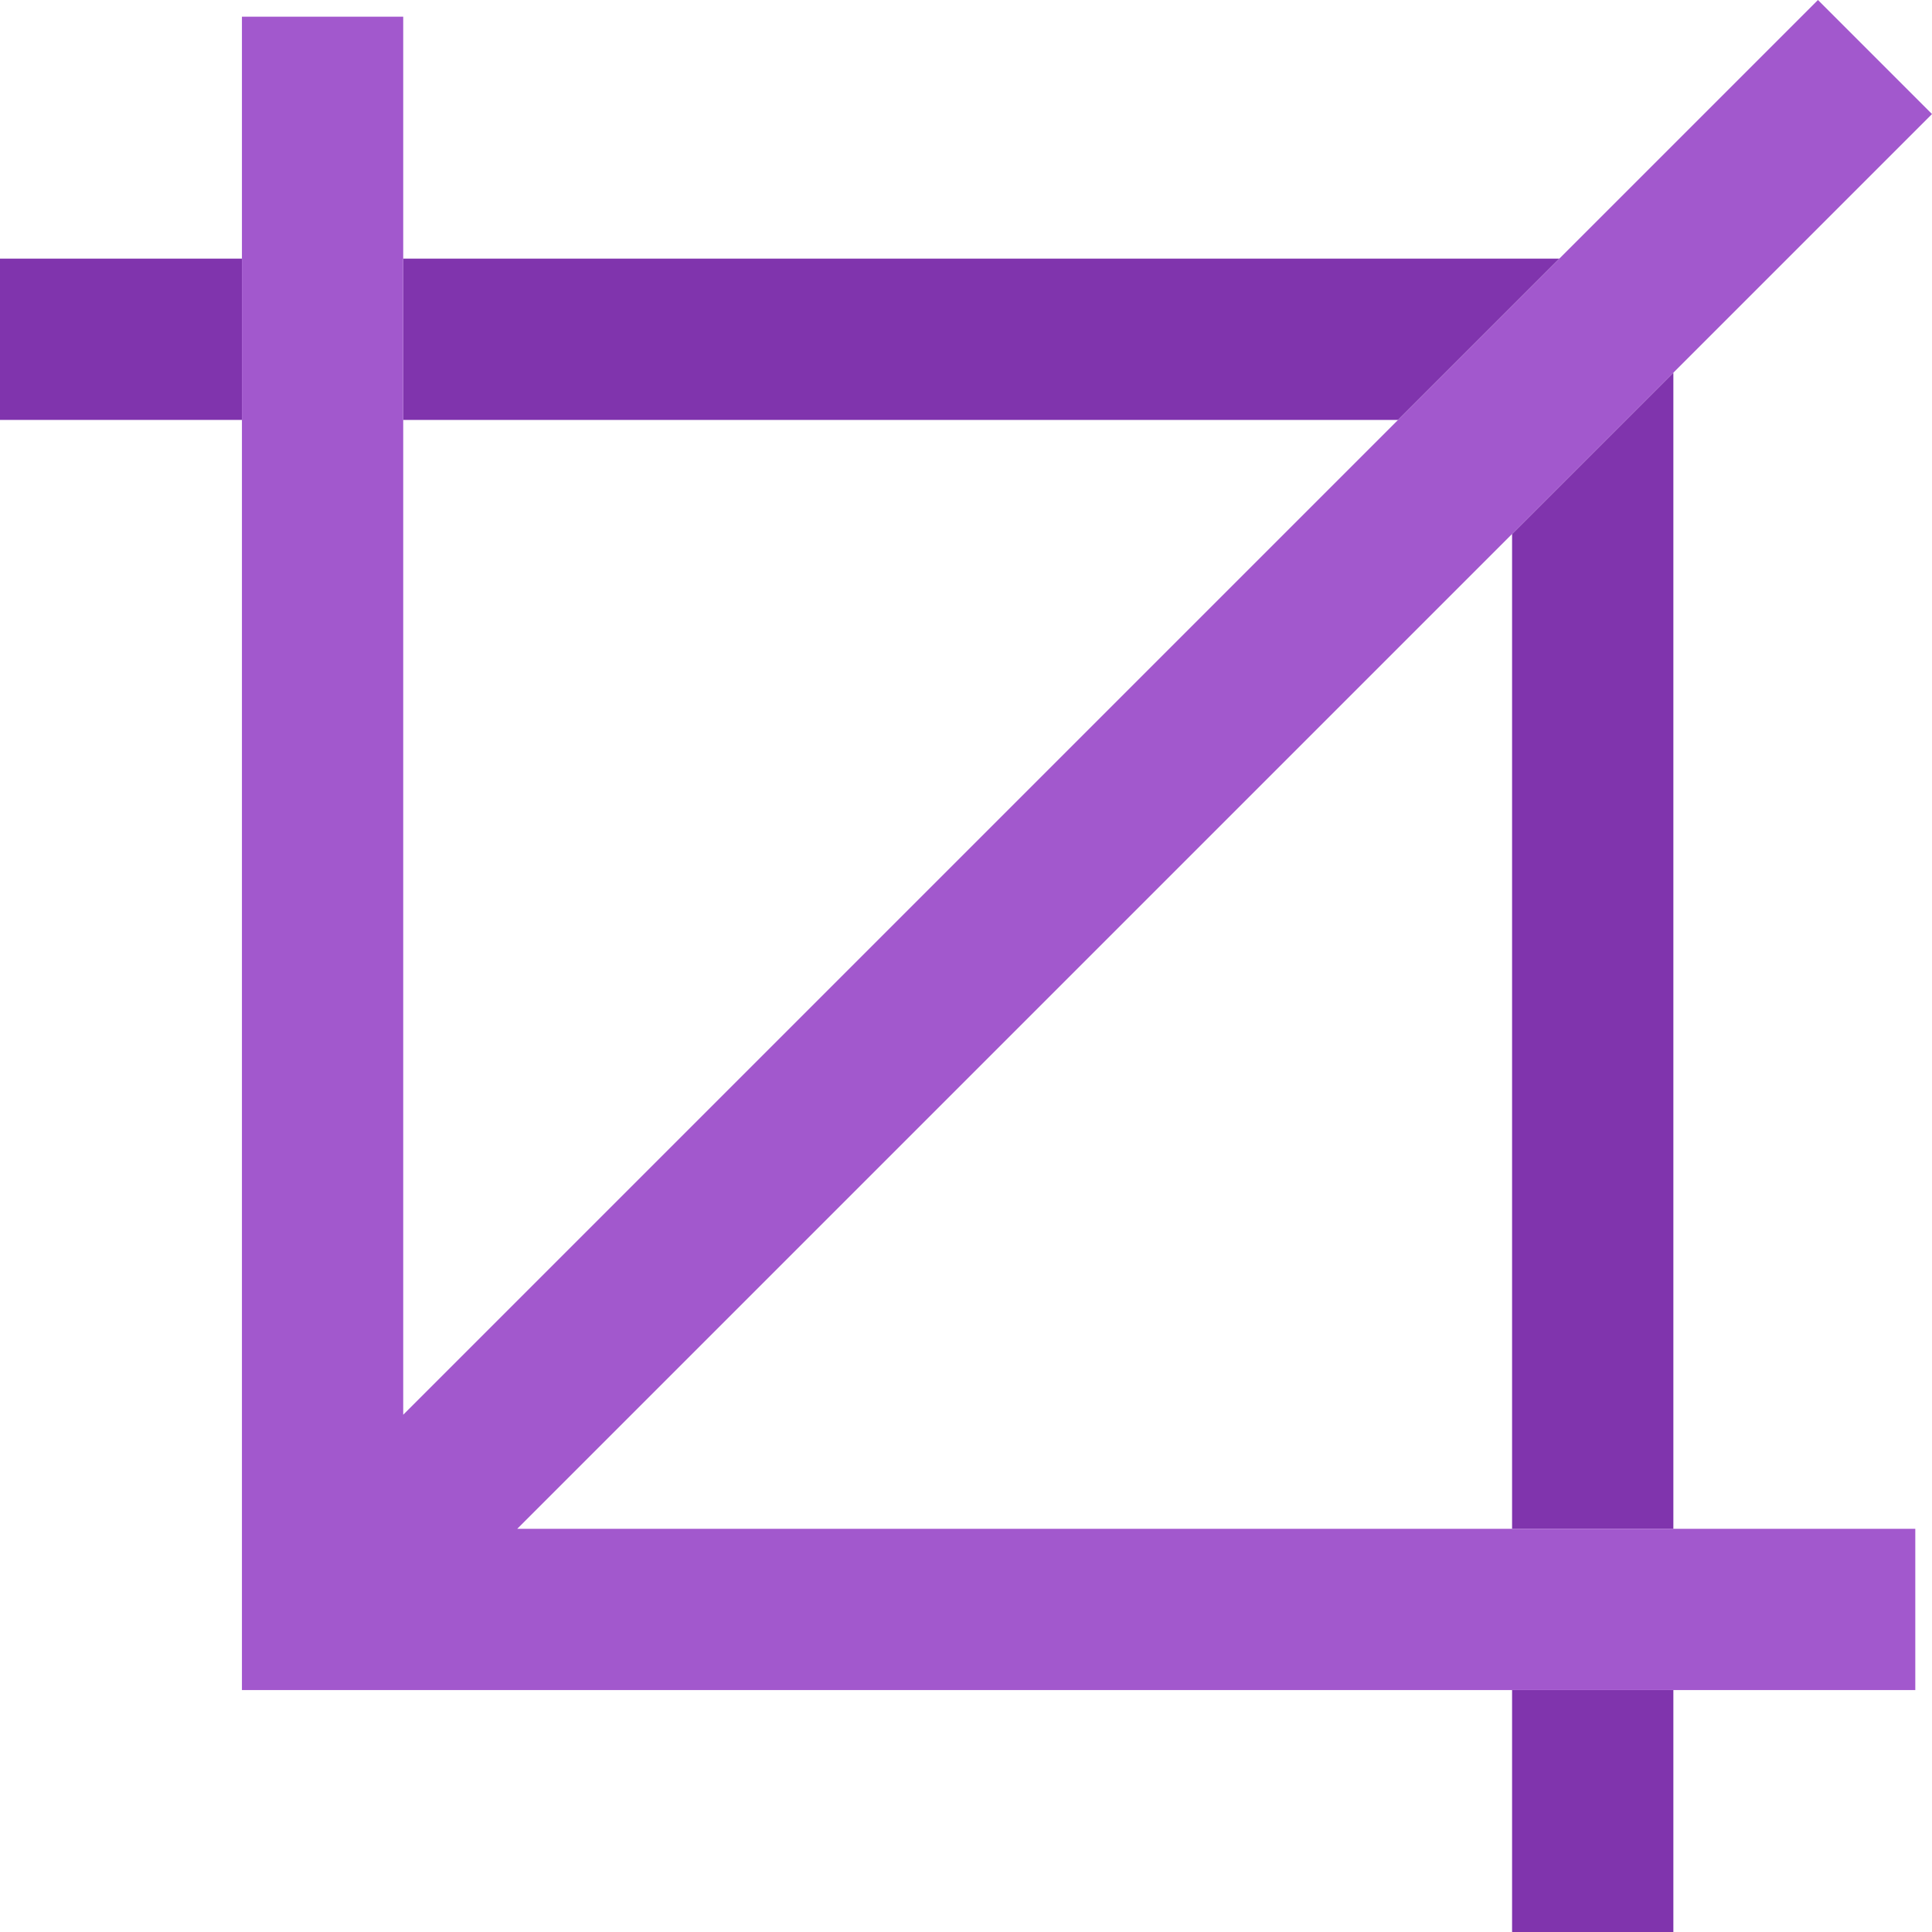
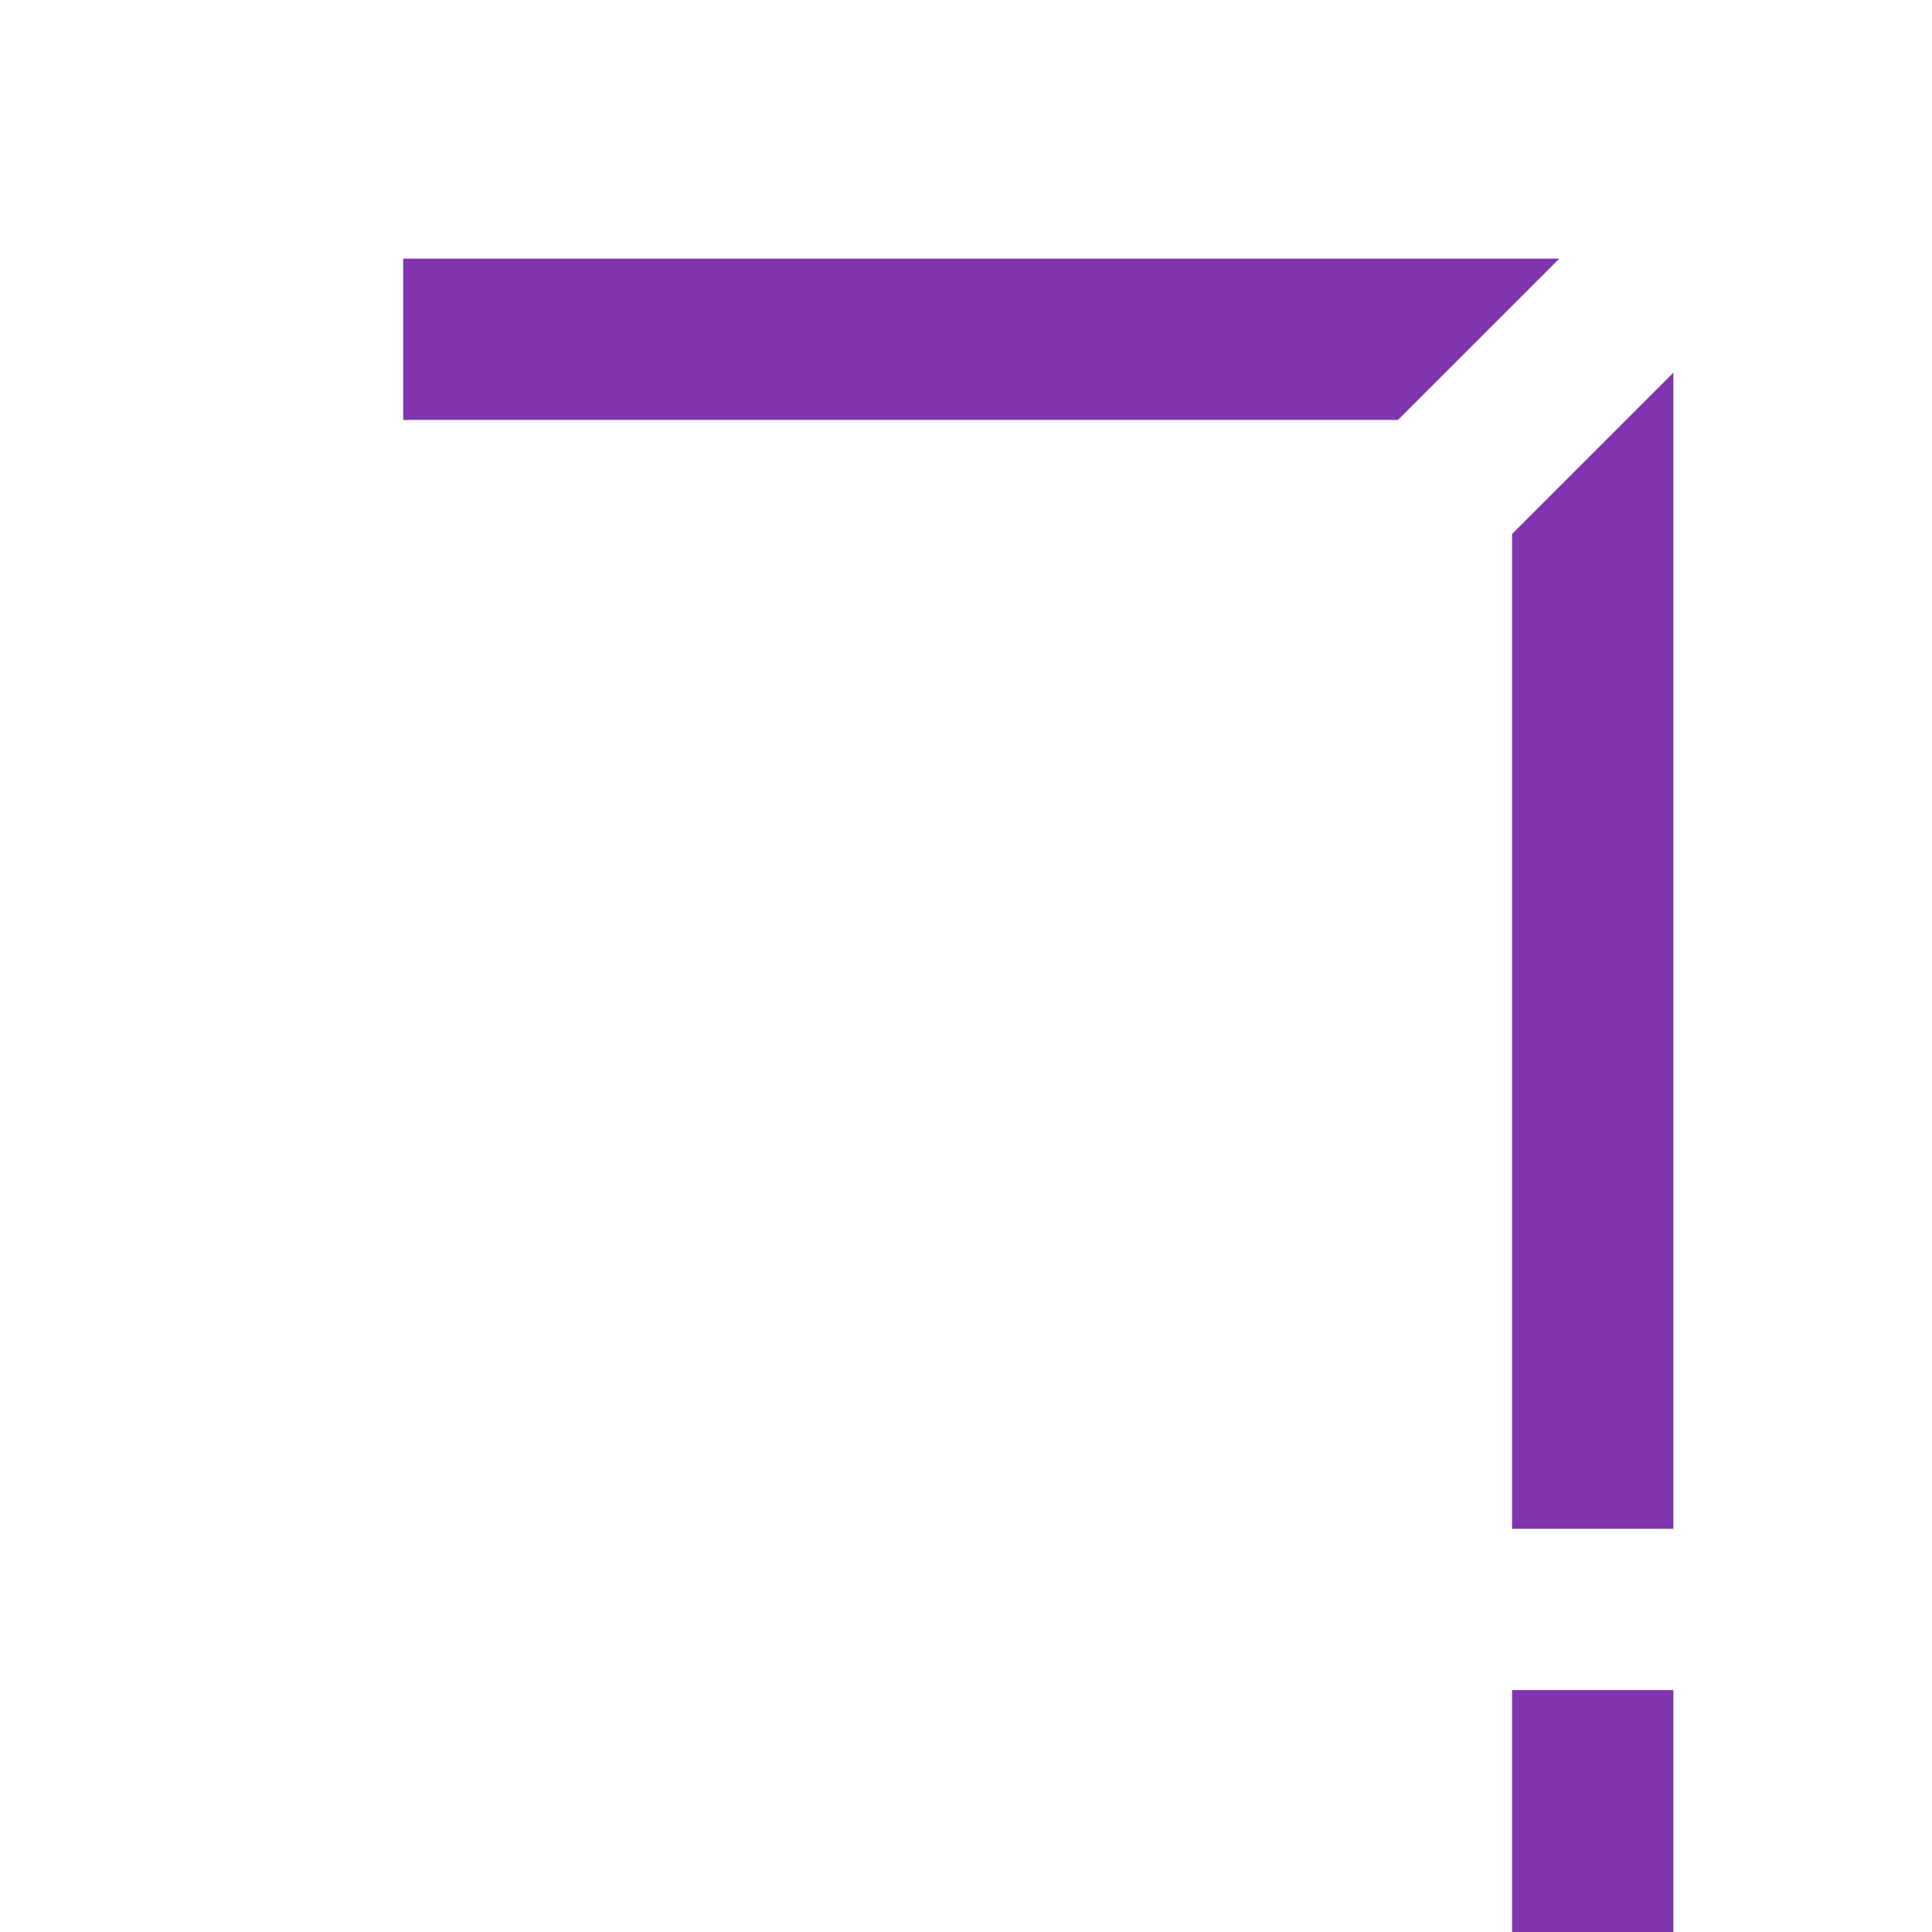
<svg xmlns="http://www.w3.org/2000/svg" version="1.1" id="Layer_1" viewBox="0 0 479.142 479.142" xml:space="preserve">
  <g>
    <polygon style="fill:none;" points="100,350.858 346.716,104.142 100,104.142  " />
    <polygon style="fill:none;" points="128.284,379.142 375,379.142 375,132.426  " />
    <polygon style="fill:#8034AD;" points="375,379.142 415,379.142 415,92.426 375,132.426  " />
    <polygon style="fill:#8034AD;" points="346.716,104.142 386.716,64.142 100,64.142 100,104.142  " />
-     <rect x="0" y="64.142" style="fill:#8034AD;" width="60" height="40" />
    <rect x="375" y="419.142" style="fill:#8034AD;" width="40" height="60" />
-     <polygon style="fill:#A258CD;" points="128.284,379.142 479.142,28.284 450.858,0 100,350.858 100,4.142 60,4.142 60,419.142    475,419.142 475,379.142  " />
  </g>
</svg>